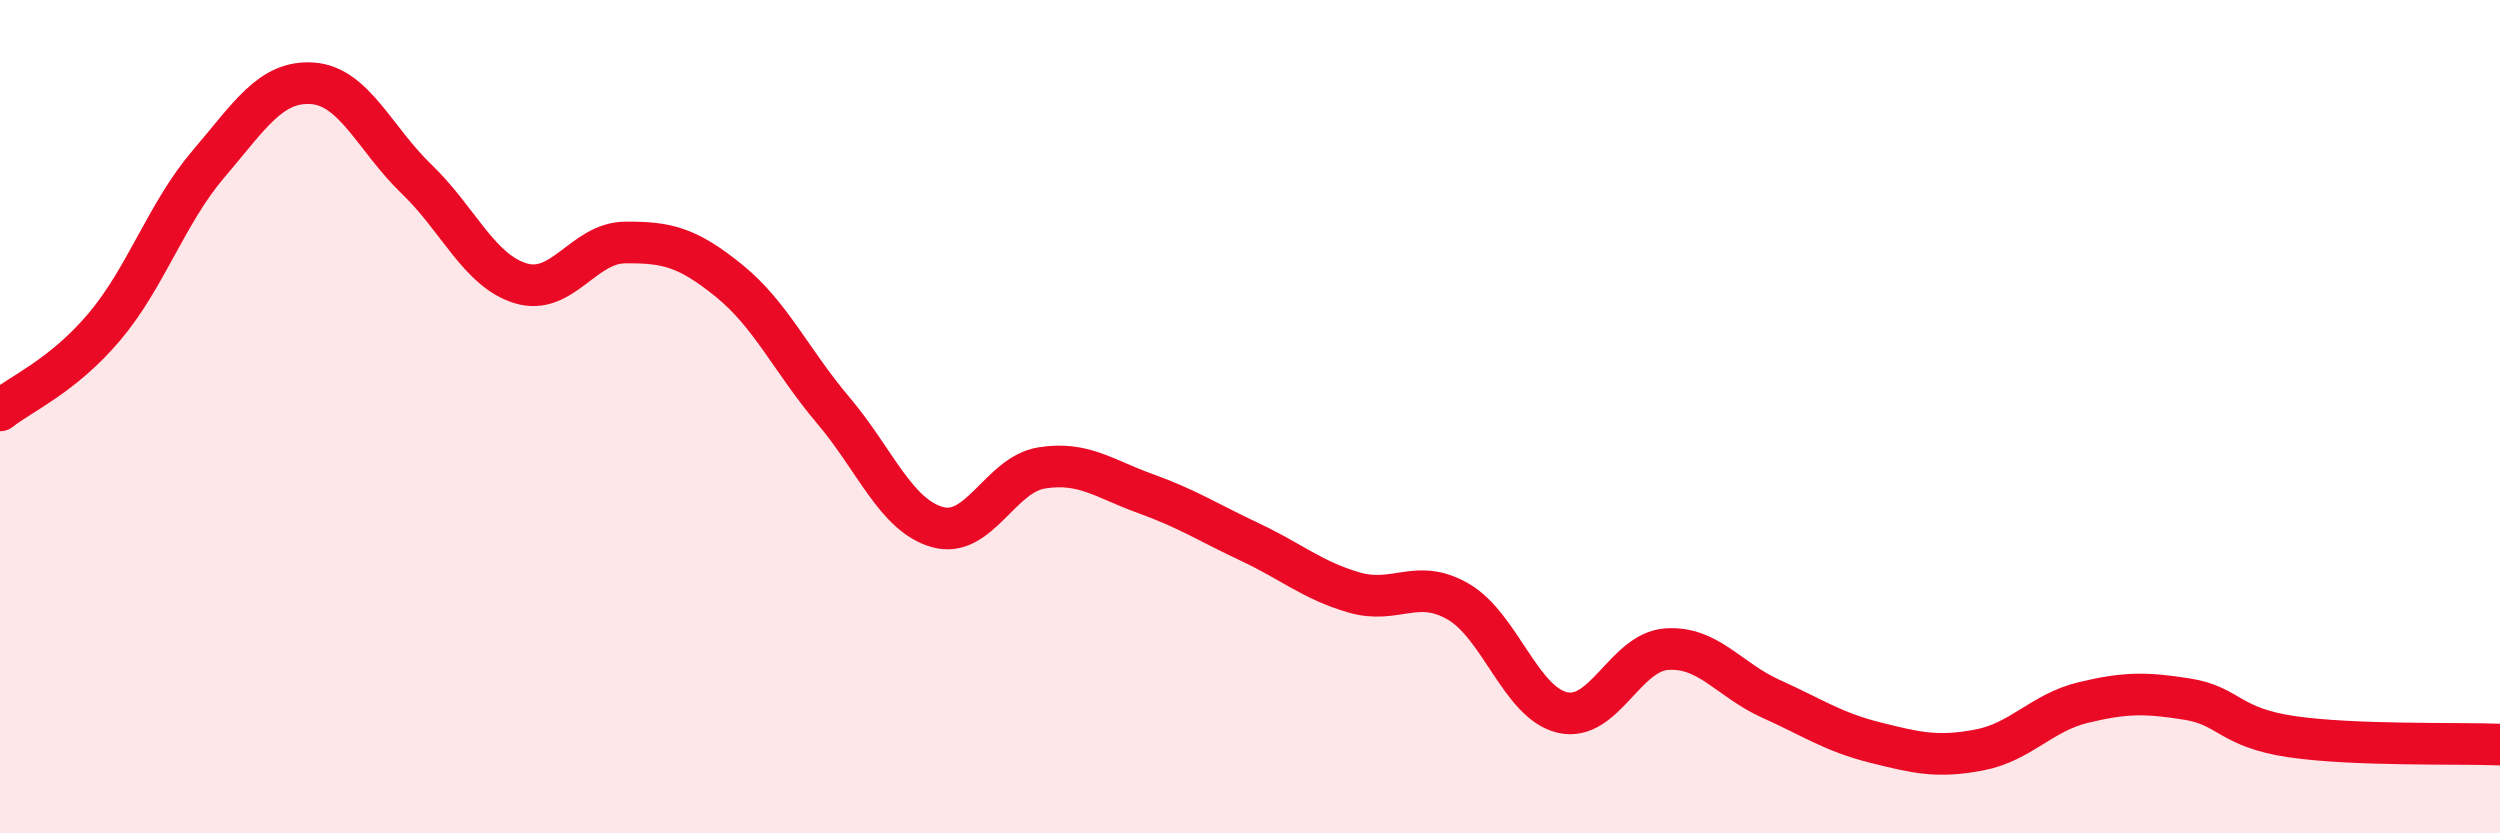
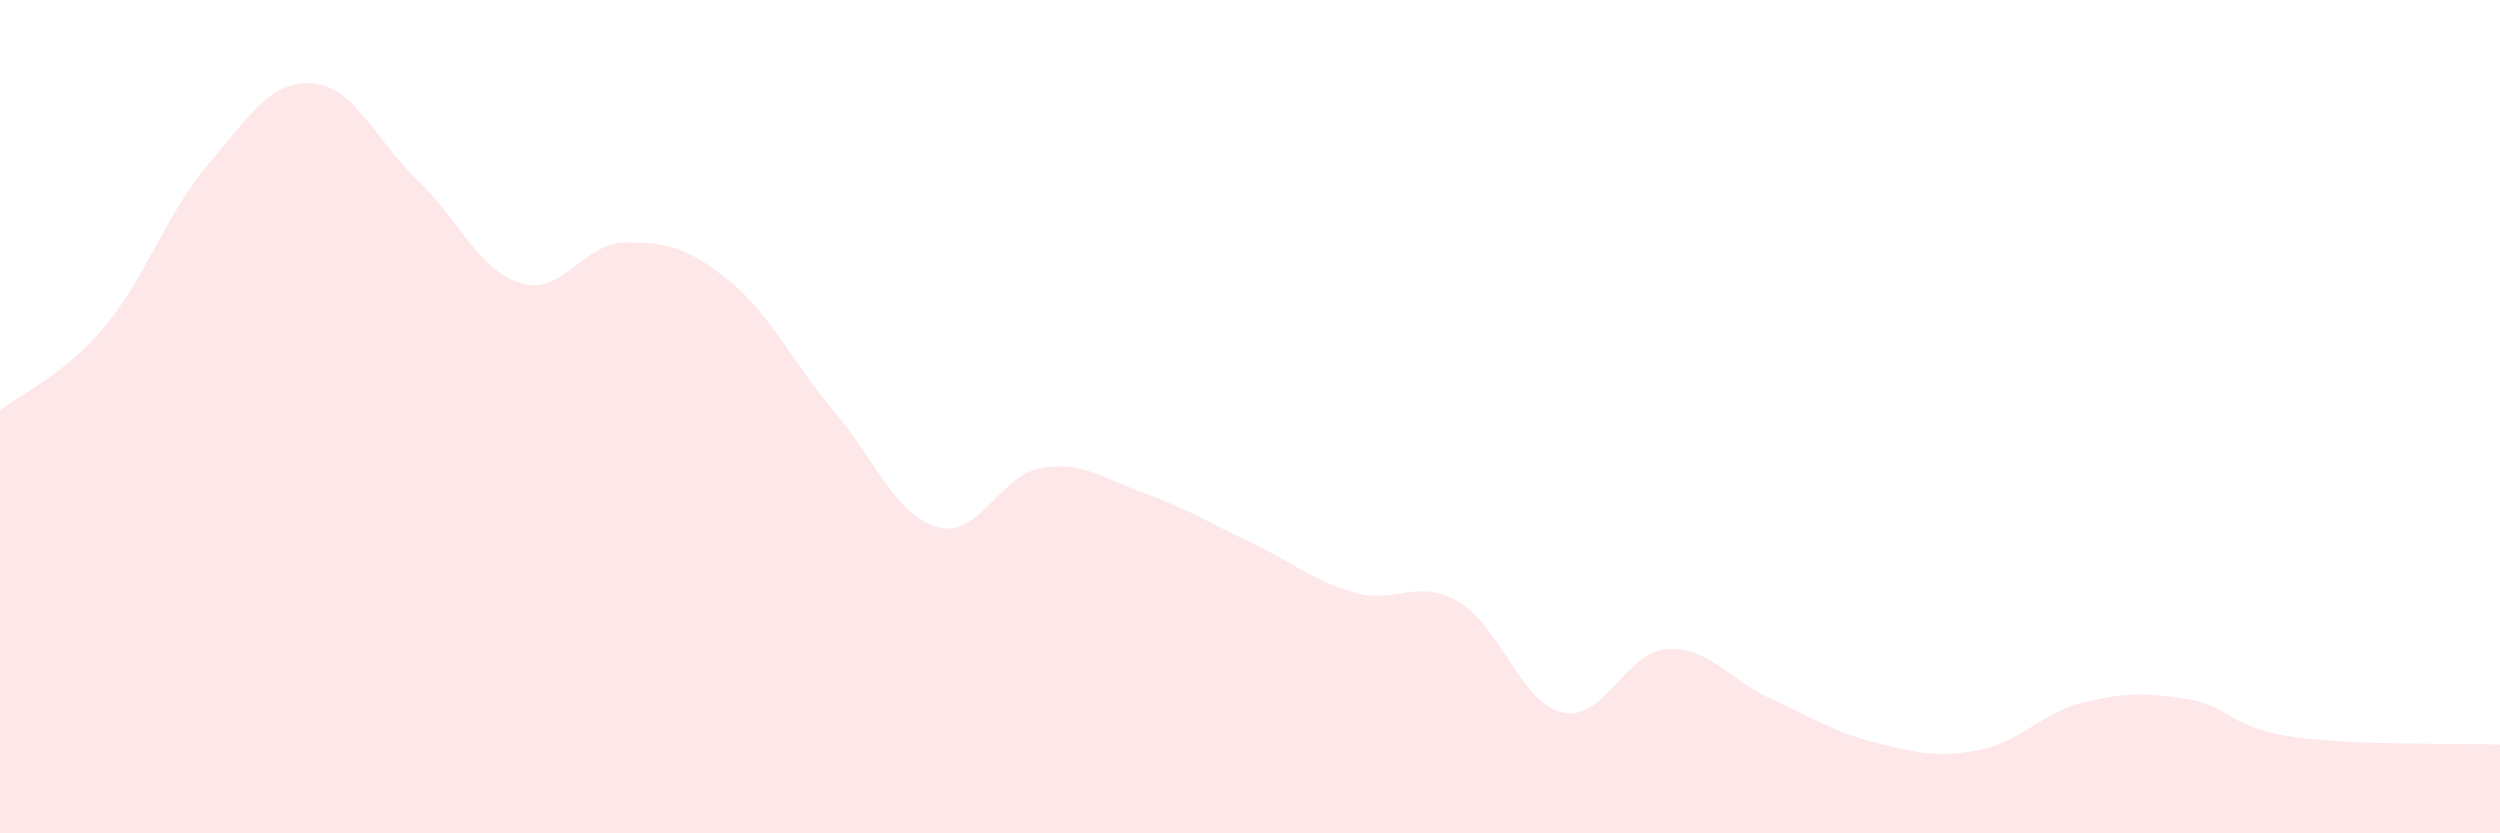
<svg xmlns="http://www.w3.org/2000/svg" width="60" height="20" viewBox="0 0 60 20">
  <path d="M 0,9.85 C 0.5,9.45 1.5,9.03 2.5,7.85 C 3.5,6.67 4,5.11 5,3.94 C 6,2.77 6.5,1.93 7.5,2 C 8.5,2.07 9,3.34 10,4.3 C 11,5.26 11.5,6.5 12.5,6.8 C 13.5,7.1 14,5.83 15,5.82 C 16,5.81 16.5,5.93 17.5,6.74 C 18.5,7.55 19,8.67 20,9.85 C 21,11.03 21.5,12.37 22.5,12.65 C 23.5,12.93 24,11.39 25,11.23 C 26,11.07 26.5,11.49 27.5,11.85 C 28.5,12.21 29,12.54 30,13.01 C 31,13.48 31.5,13.93 32.5,14.22 C 33.5,14.51 34,13.86 35,14.44 C 36,15.02 36.5,16.87 37.5,17.1 C 38.5,17.33 39,15.65 40,15.58 C 41,15.51 41.5,16.32 42.5,16.77 C 43.5,17.22 44,17.57 45,17.82 C 46,18.07 46.5,18.19 47.5,18 C 48.5,17.81 49,17.1 50,16.86 C 51,16.62 51.5,16.62 52.5,16.78 C 53.5,16.94 53.5,17.46 55,17.68 C 56.5,17.9 59,17.83 60,17.87L60 20L0 20Z" fill="#EB0A25" opacity="0.1" stroke-linecap="round" stroke-linejoin="round" />
-   <path d="M 0,9.85 C 0.5,9.45 1.5,9.03 2.5,7.85 C 3.5,6.67 4,5.11 5,3.94 C 6,2.77 6.5,1.93 7.5,2 C 8.5,2.07 9,3.34 10,4.3 C 11,5.26 11.5,6.5 12.5,6.8 C 13.5,7.1 14,5.83 15,5.82 C 16,5.81 16.5,5.93 17.5,6.74 C 18.5,7.55 19,8.67 20,9.85 C 21,11.03 21.5,12.37 22.5,12.65 C 23.5,12.93 24,11.39 25,11.23 C 26,11.07 26.5,11.49 27.5,11.85 C 28.5,12.21 29,12.54 30,13.01 C 31,13.48 31.5,13.93 32.5,14.22 C 33.5,14.51 34,13.86 35,14.44 C 36,15.02 36.5,16.87 37.5,17.1 C 38.5,17.33 39,15.65 40,15.58 C 41,15.51 41.5,16.32 42.5,16.77 C 43.5,17.22 44,17.57 45,17.82 C 46,18.07 46.5,18.19 47.5,18 C 48.5,17.81 49,17.1 50,16.86 C 51,16.62 51.5,16.62 52.5,16.78 C 53.5,16.94 53.5,17.46 55,17.68 C 56.5,17.9 59,17.83 60,17.87" stroke="#EB0A25" stroke-width="1" fill="none" stroke-linecap="round" stroke-linejoin="round" />
</svg>